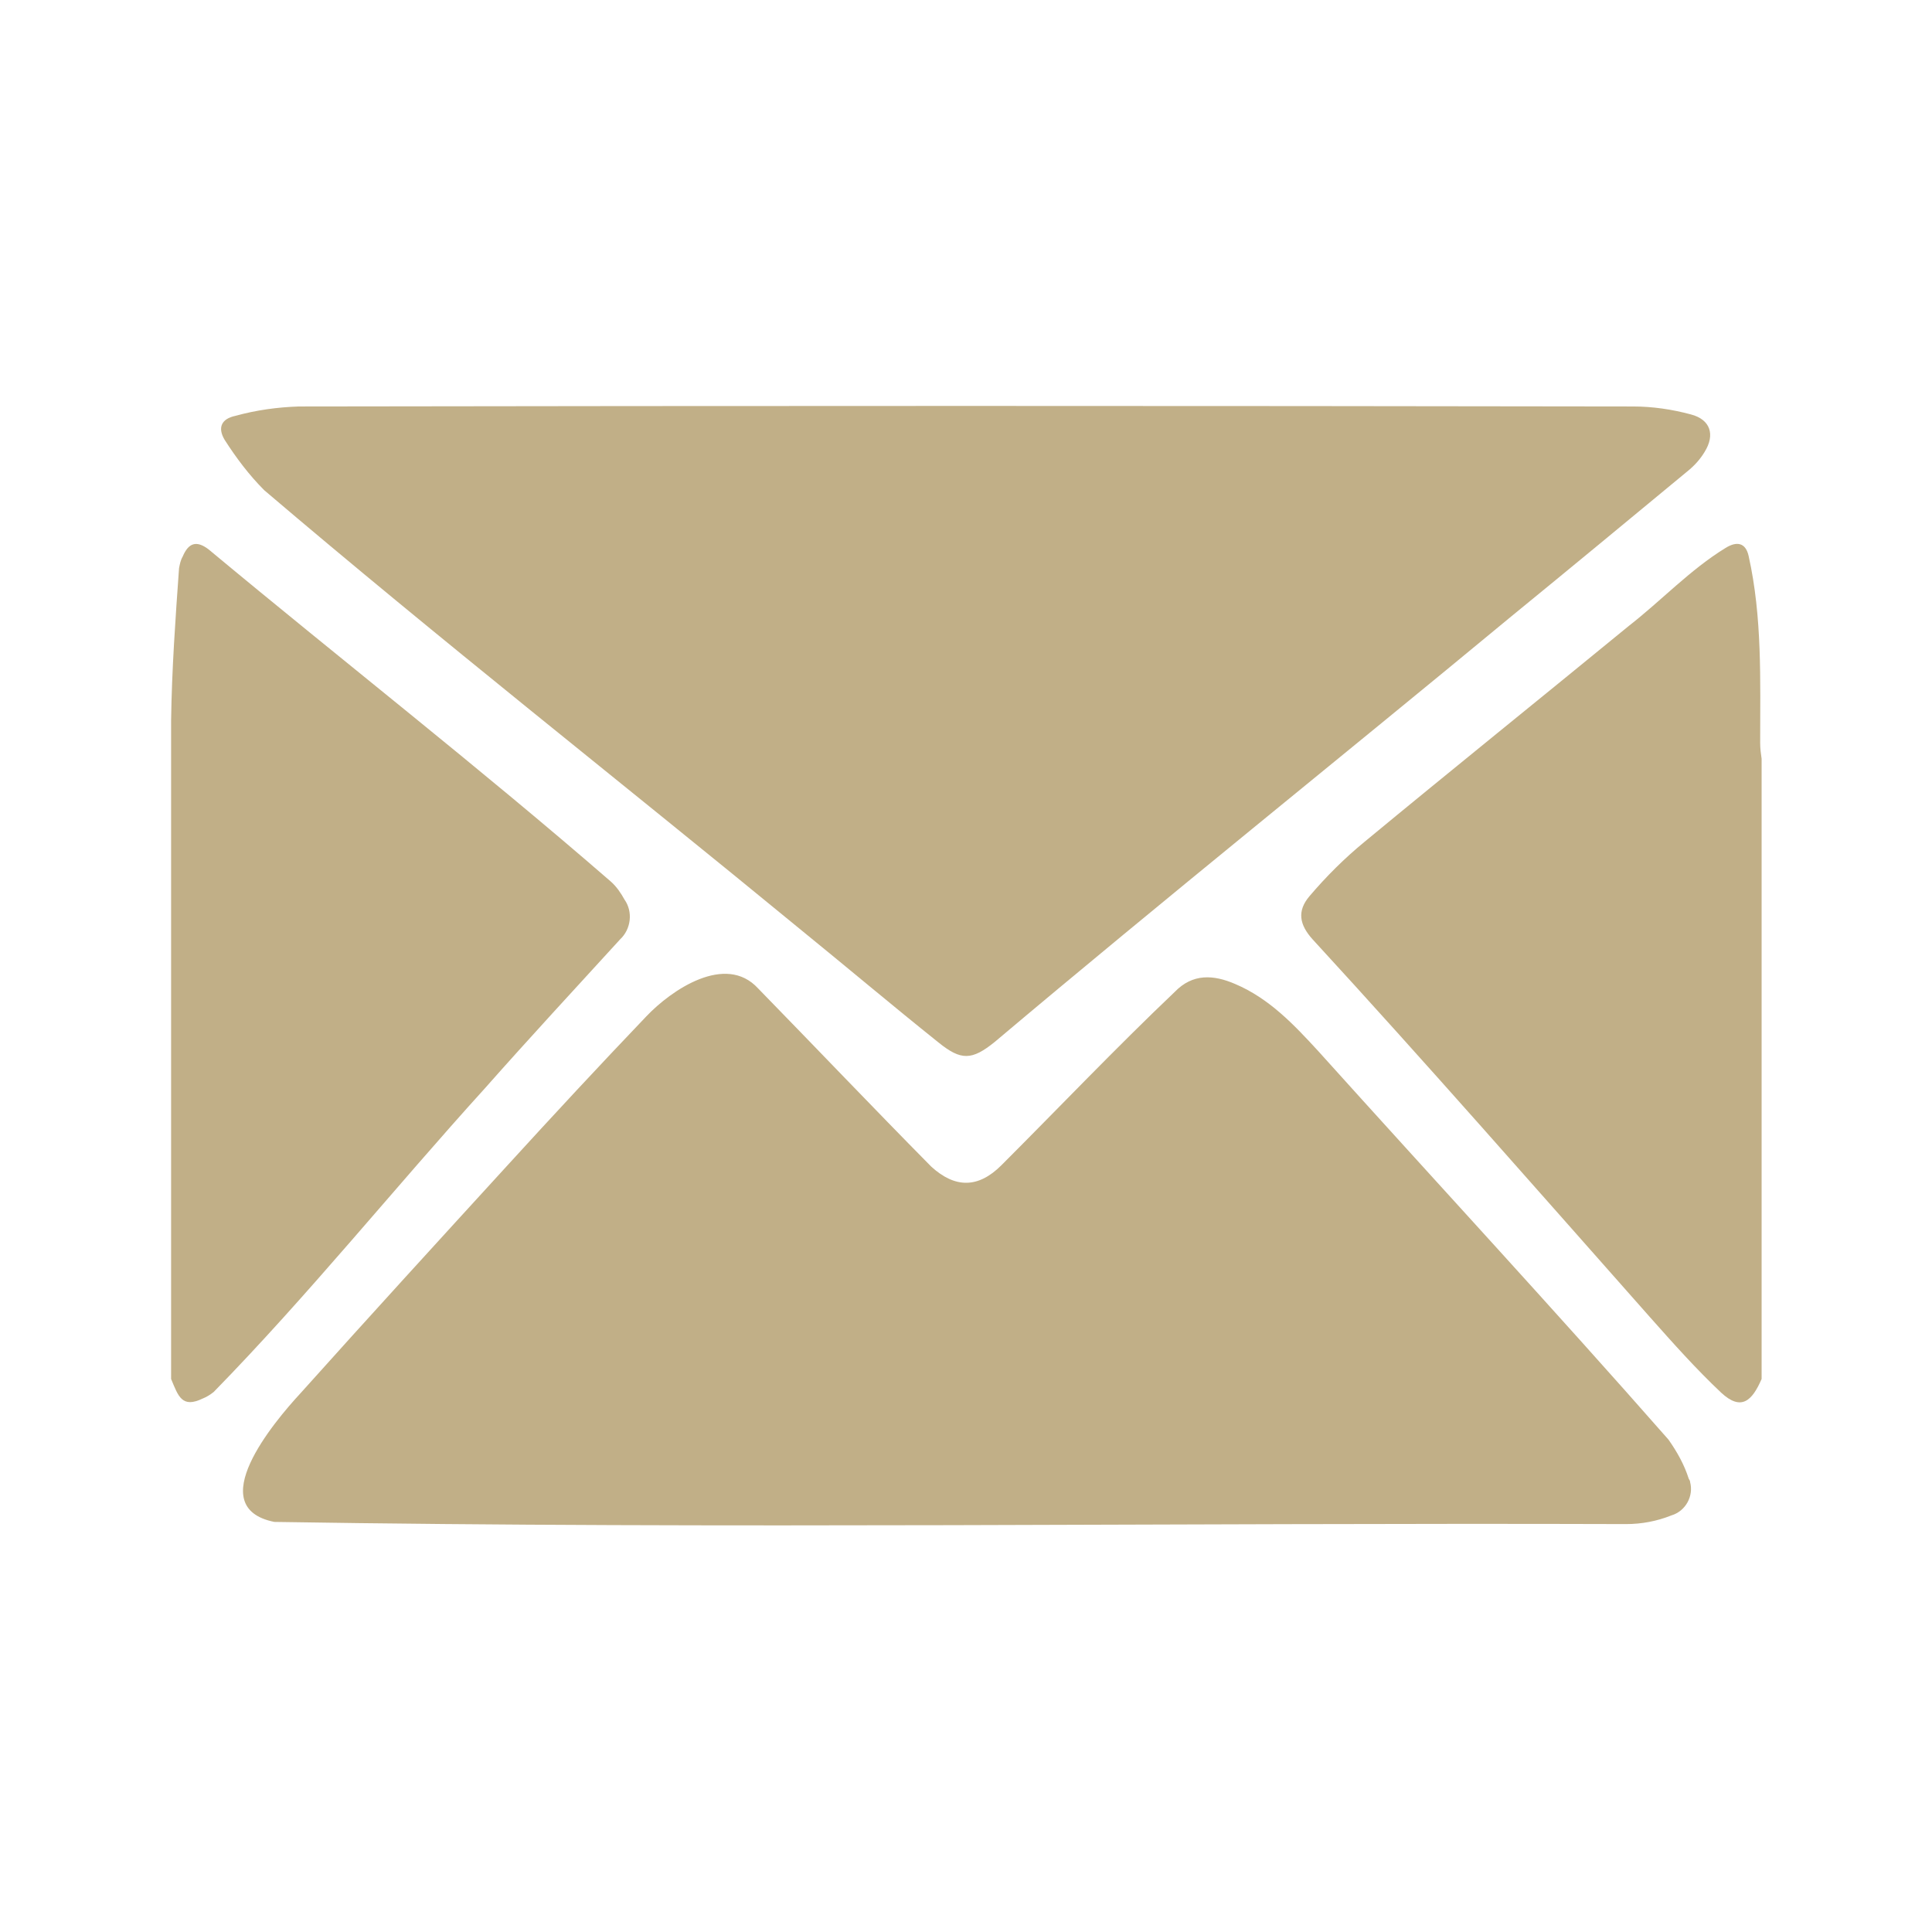
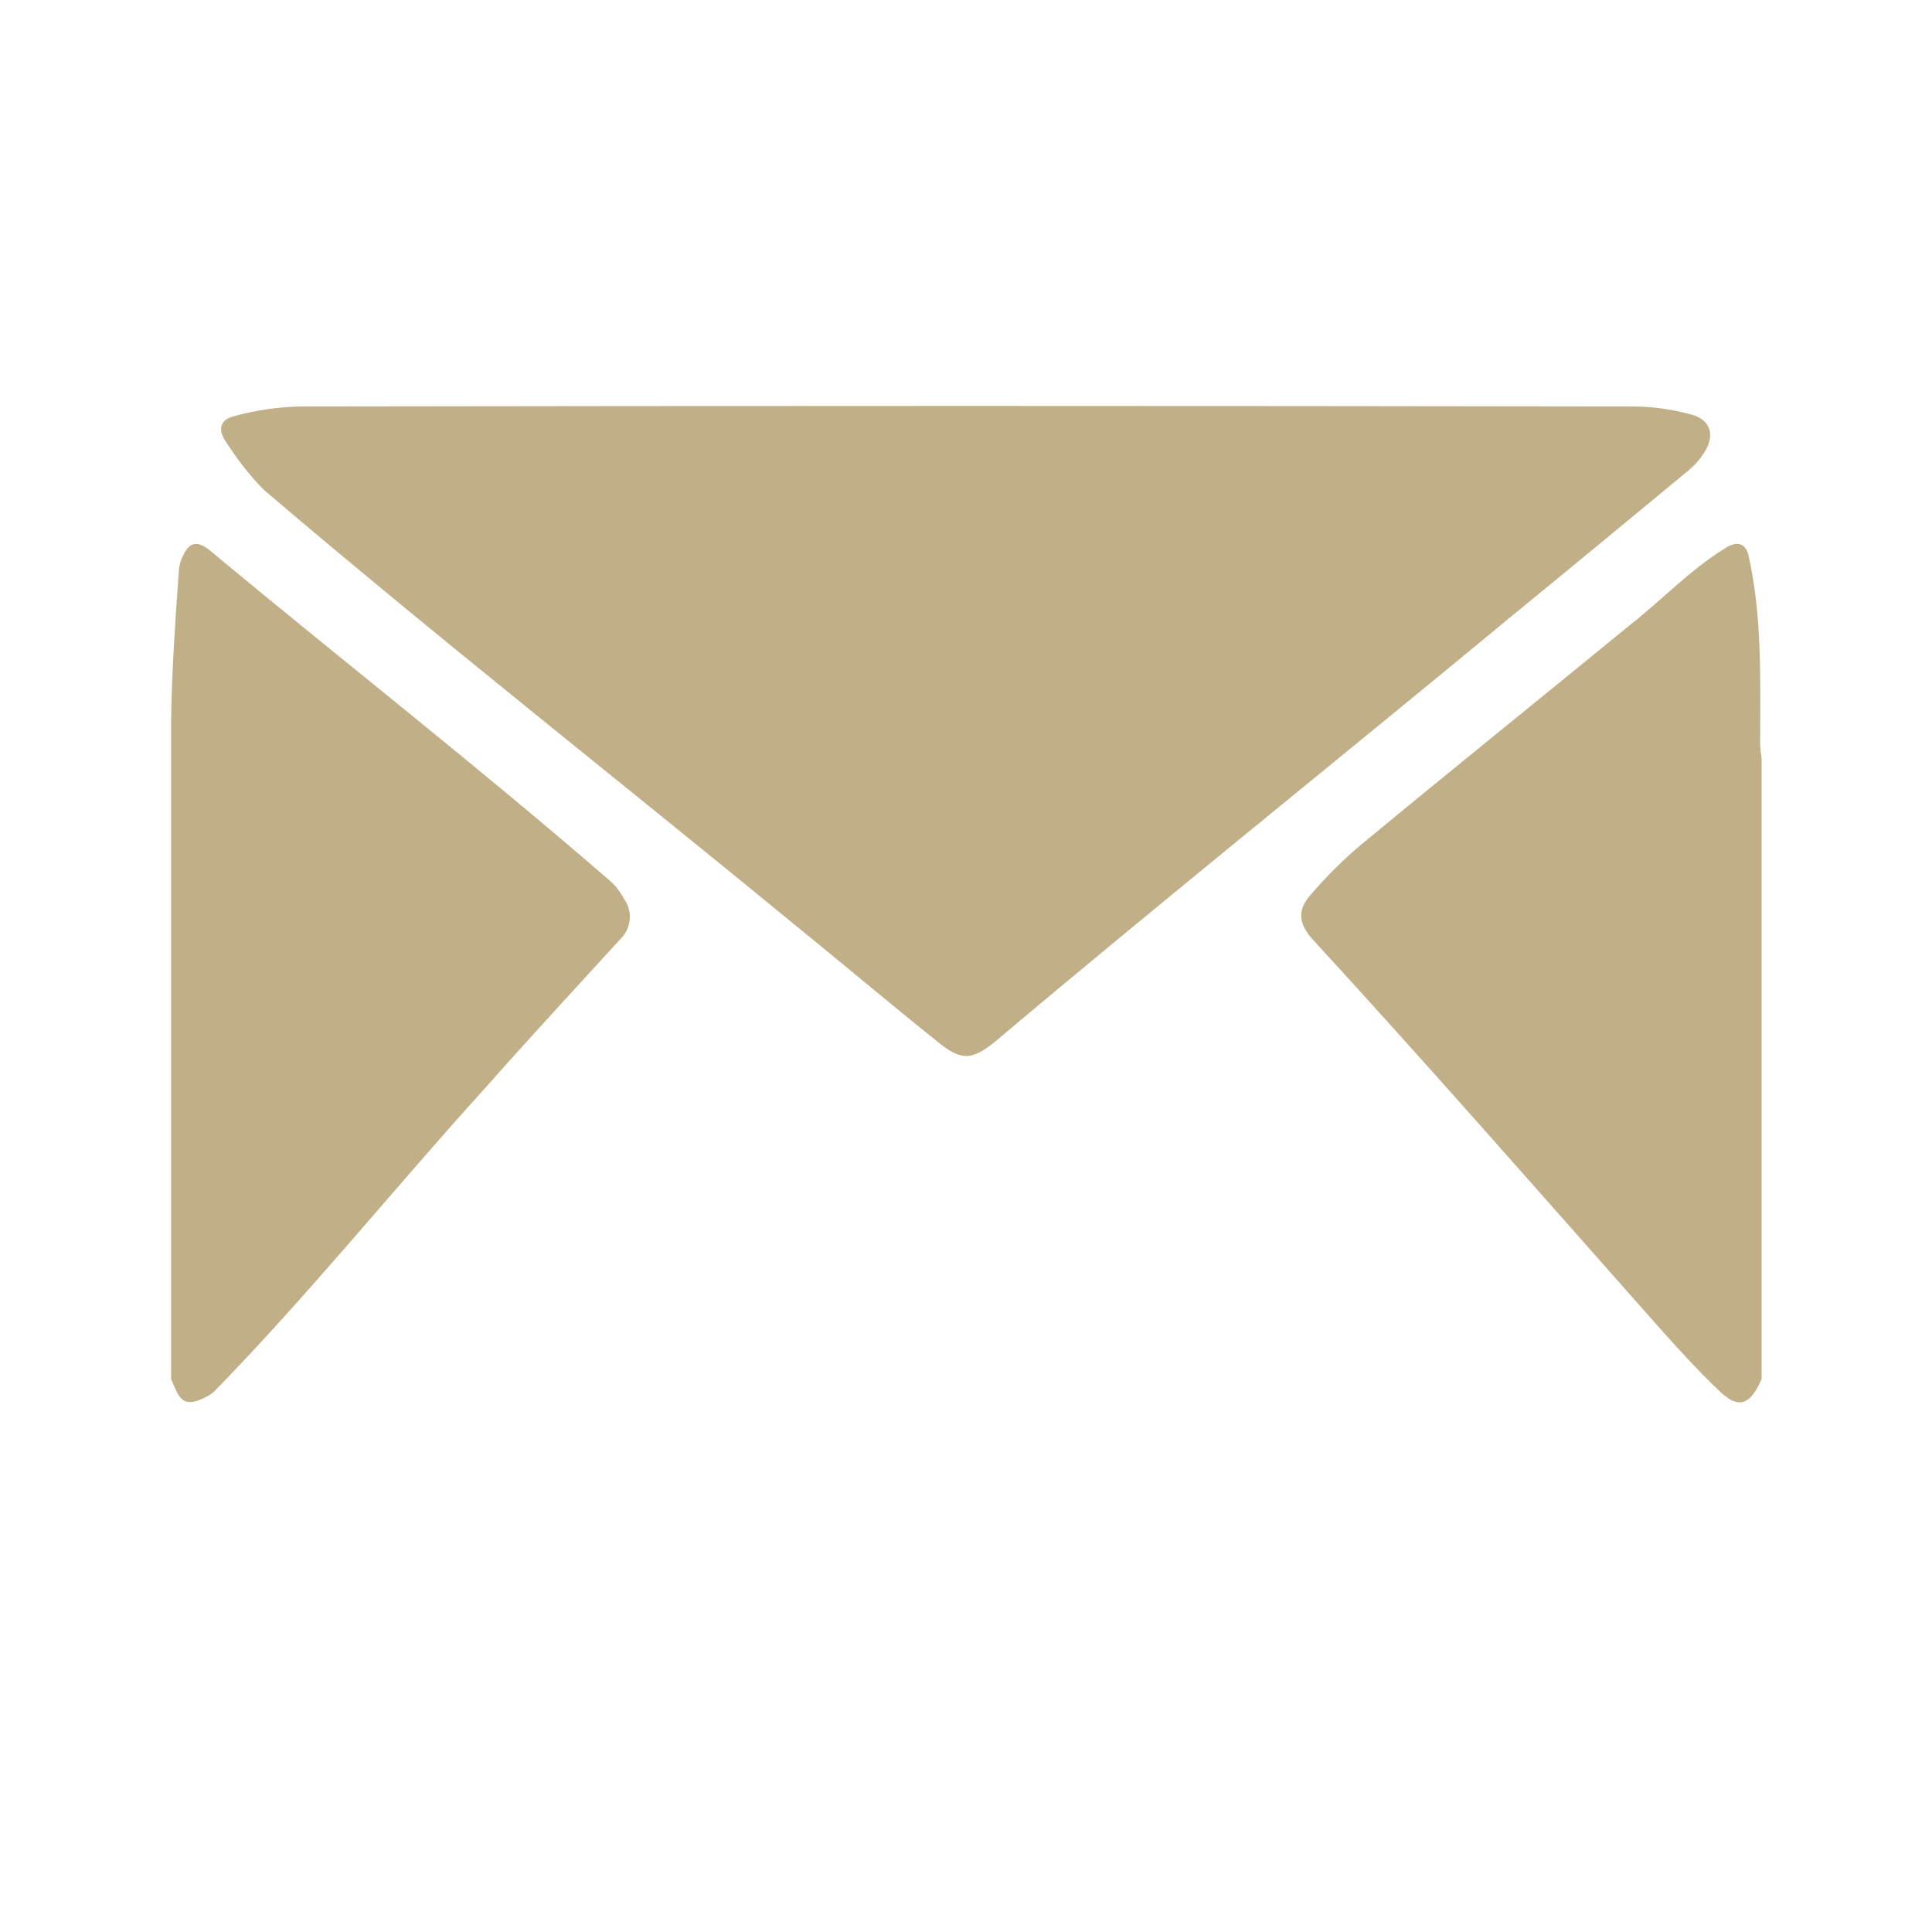
<svg xmlns="http://www.w3.org/2000/svg" version="1.1" id="b1eead0b-89cb-4427-b625-781465f61616" x="0px" y="0px" viewBox="0 0 267.6 267.6" style="enable-background:new 0 0 267.6 267.6;" xml:space="preserve">
  <style type="text/css">
	.st0{fill:#C1AF87;}
</style>
  <g>
    <path class="st0" d="M243.8,102.9c0-8.7,0.3-17.4-1.6-25.9c-0.4-1.8-1.6-2.1-3.2-1.1c-4.9,3-8.9,7.3-13.4,10.8   c-12.2,10-24.5,19.9-36.6,29.9c-2.8,2.3-5.3,4.8-7.6,7.5c-1.8,2.1-1.4,4,0.4,6c15.8,17.2,31.2,34.8,46.7,52.3   c3.2,3.6,6.4,7.2,9.9,10.5c2.8,2.6,4.3,1.1,5.6-1.9v-85.9C243.9,104.4,243.8,103.7,243.8,102.9z" />
    <path class="st0" d="M67.2,150.7c6.1-6.9,12.4-13.7,18.7-20.6c1.5-1.4,1.8-3.8,0.6-5.5c-0.5-0.9-1.1-1.8-1.9-2.5   c-18.2-15.8-37.2-30.6-55.7-46c-1.7-1.3-2.8-0.9-3.6,1c-0.3,0.5-0.4,1.1-0.5,1.6c-0.5,7-1,14-1.1,21.1v91.2c1,2.4,1.5,4.1,4.4,2.7   c0.5-0.2,1-0.5,1.5-0.9C42.7,179.4,54.5,164.7,67.2,150.7z" />
-     <path class="st0" d="M231.1,199.4c-15.9-18.1-32.3-35.8-48.5-53.8c-3.4-3.7-6.8-7.3-11.5-9.3c-3-1.3-5.9-1.5-8.4,1.1   c-8.2,7.8-16,16-24,24c-3.2,3.2-6.4,3.2-9.7,0.2c-8.1-8.2-16-16.5-24-24.7c-4.5-4.9-12,0.2-15.5,3.9c-6.5,6.8-12.9,13.7-19.2,20.6   c-9.6,10.5-19.2,21-28.7,31.6c-3.7,4-13.6,15.8-3.6,17.8c62.3,1,124.8,0.1,187.2,0.3c2.2,0,4.3-0.4,6.3-1.2c2-0.6,3.1-2.7,2.6-4.6   c0-0.2-0.1-0.3-0.2-0.5C233.3,202.9,232.3,201.1,231.1,199.4z" />
    <path class="st0" d="M36.6,67.9c24.3,20.7,49.4,40.4,74.1,60.7c6.4,5.2,12.8,10.6,19.3,15.8c3.1,2.5,4.6,2.5,7.8-0.1   c23.6-19.9,47.7-39.2,71.5-58.9c8.2-6.7,16.3-13.4,24.4-20.1c1-0.8,1.8-1.7,2.4-2.7c1.5-2.4,0.8-4.5-1.9-5.2   c-2.6-0.7-5.3-1.1-8-1.1c-61.6-0.1-123.2-0.1-184.8,0c-3,0.1-5.9,0.5-8.8,1.3c-1.9,0.4-2.5,1.6-1.5,3.3   C32.7,63.4,34.5,65.8,36.6,67.9z" />
  </g>
</svg>